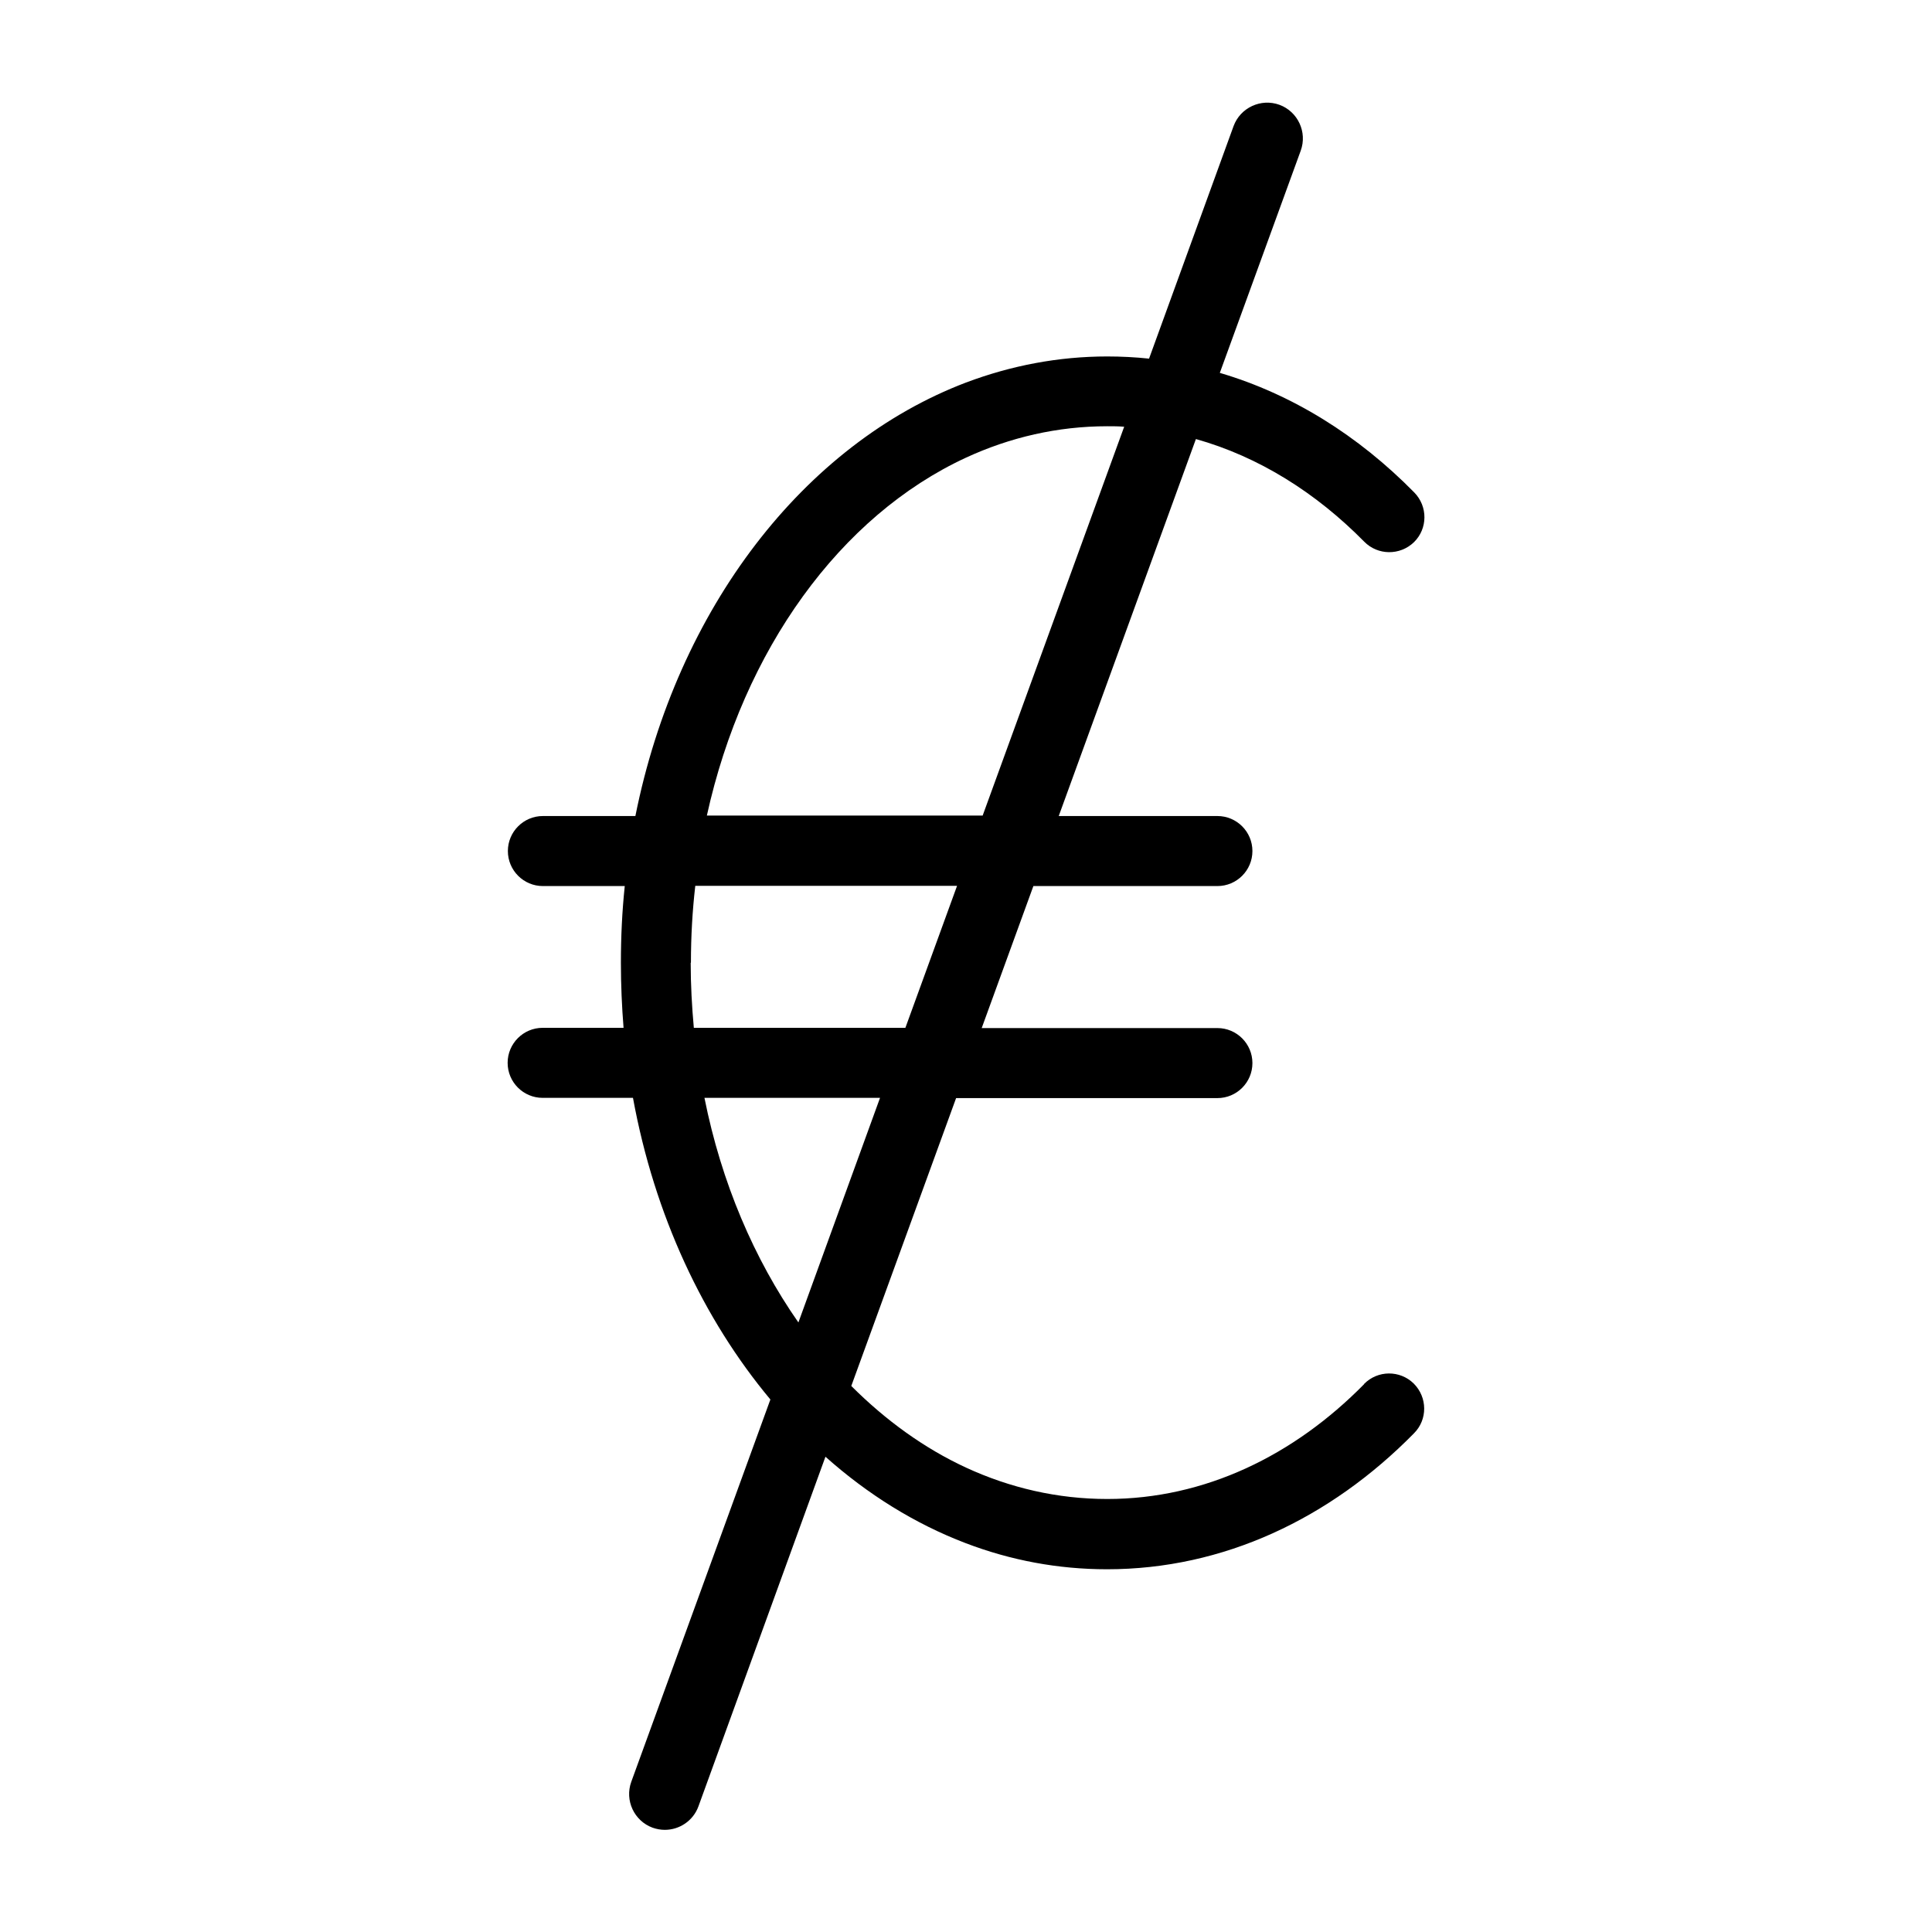
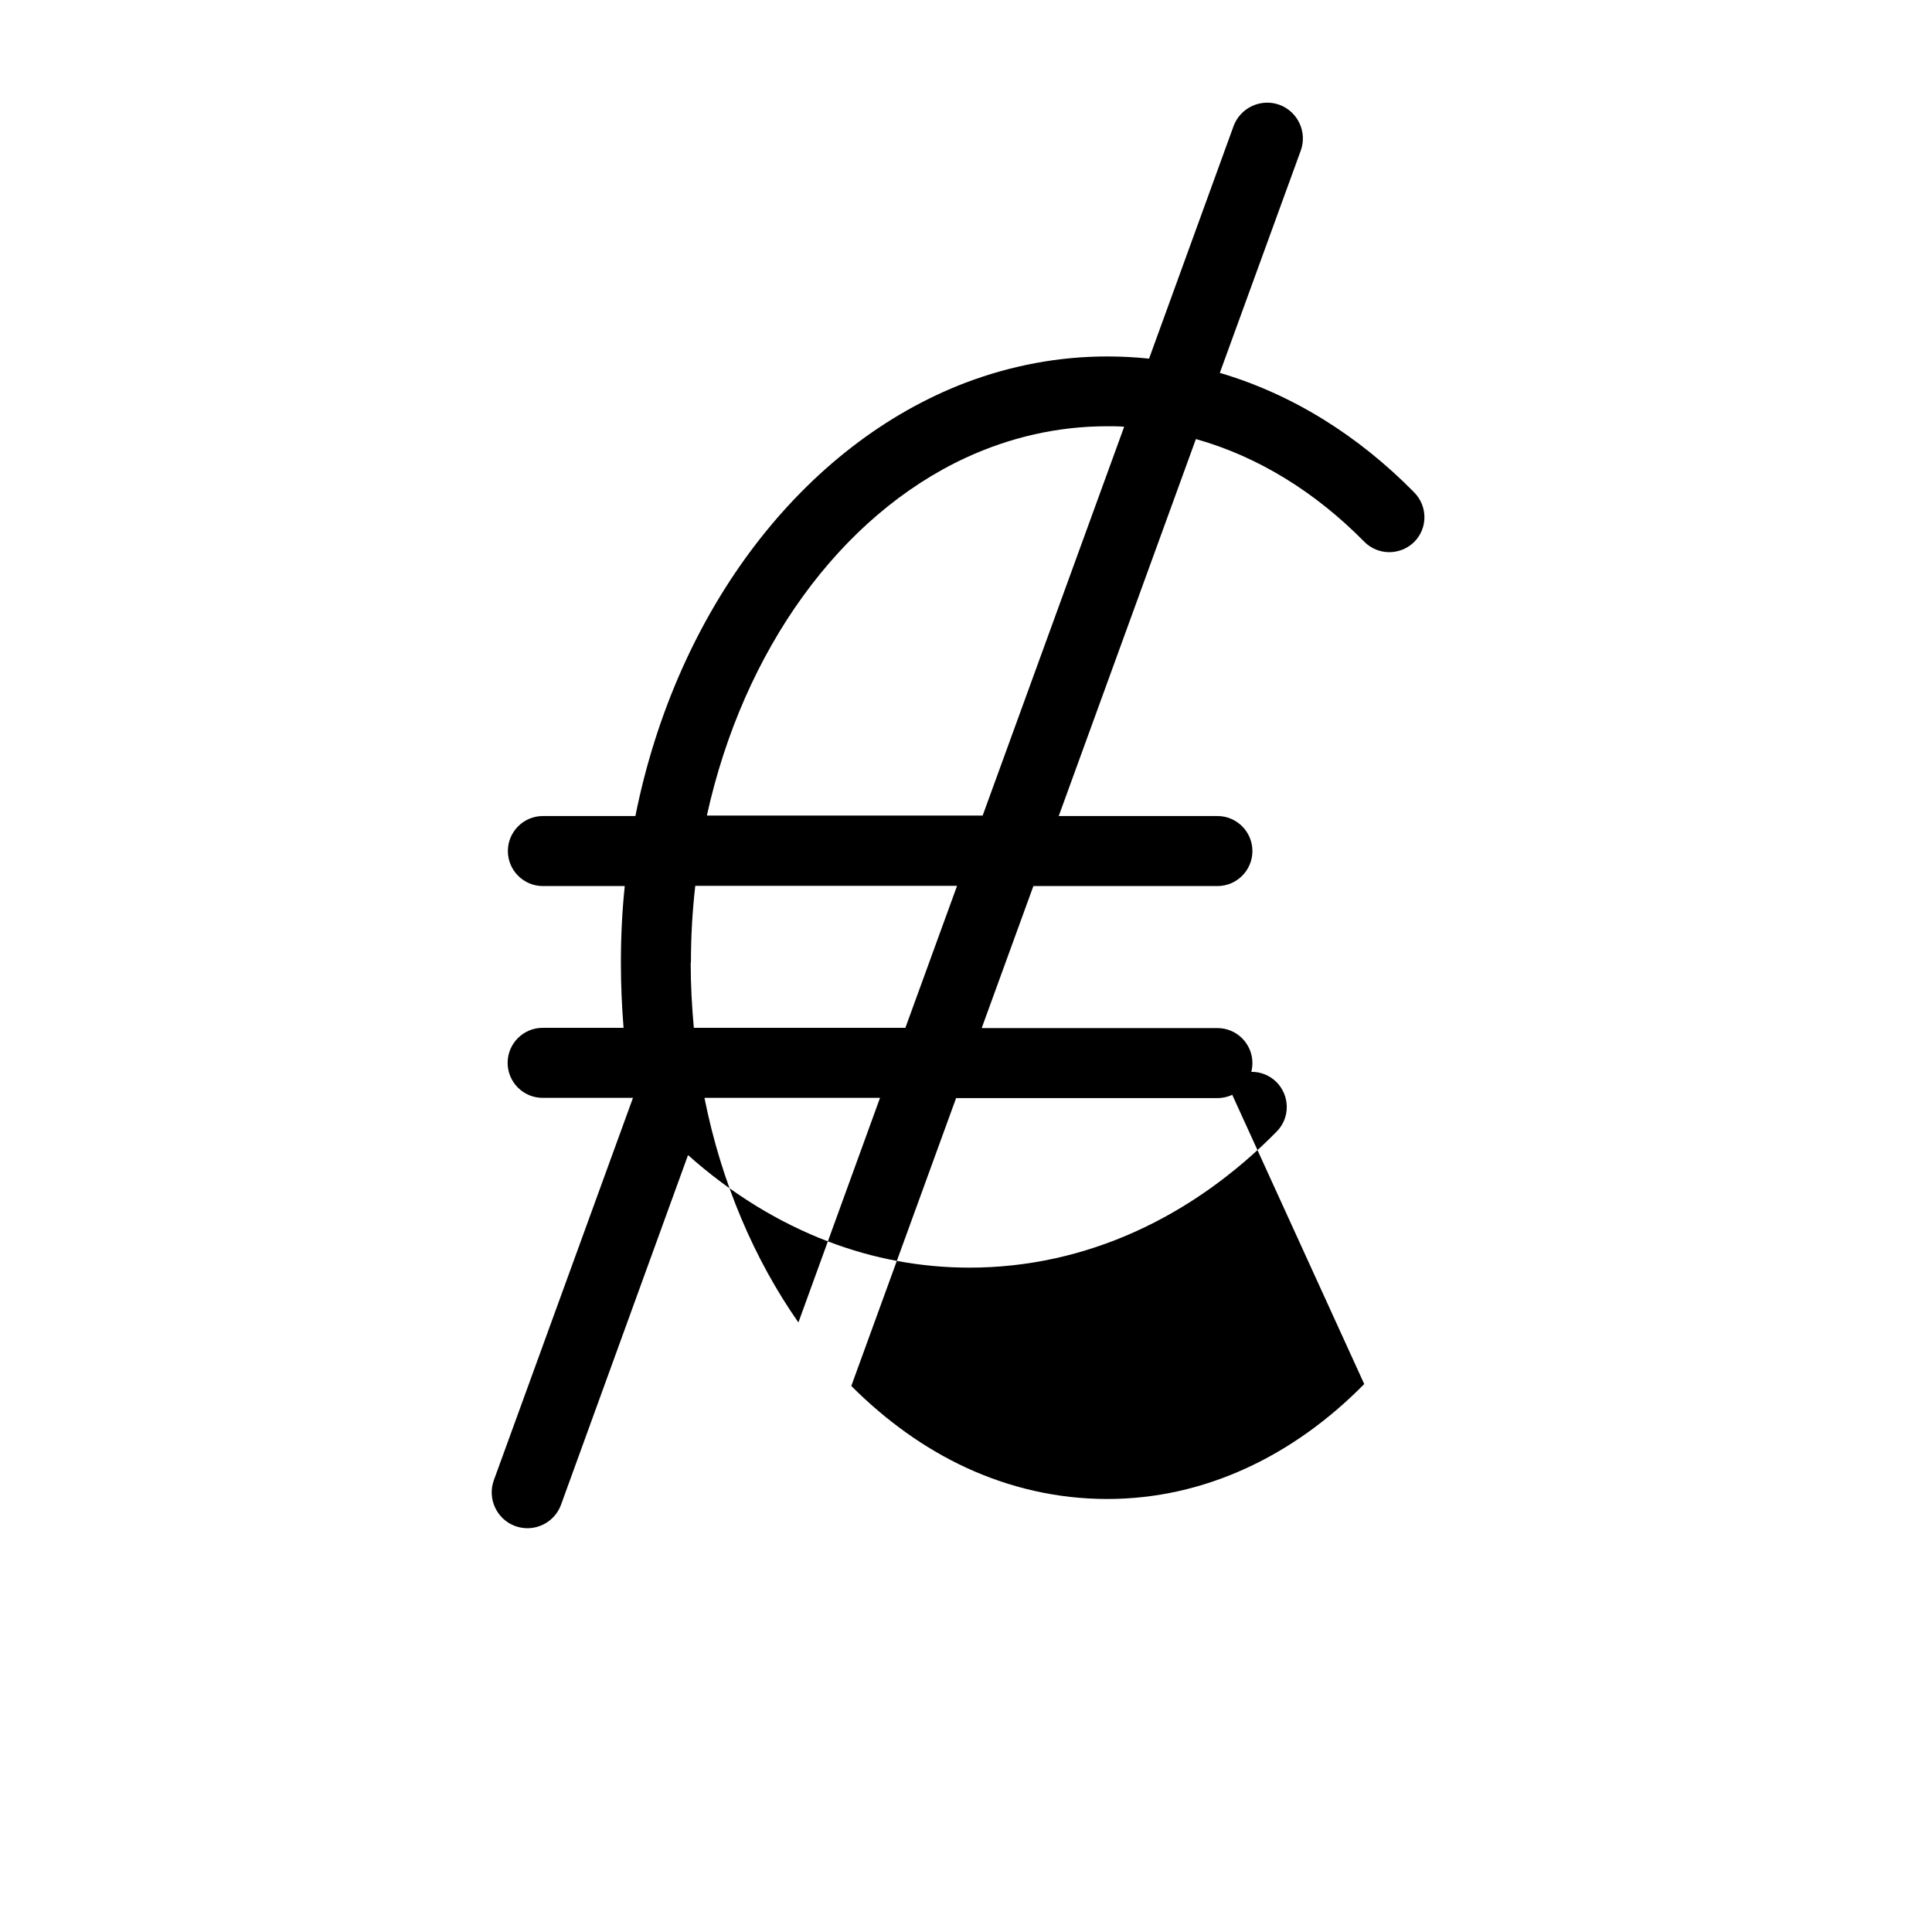
<svg xmlns="http://www.w3.org/2000/svg" id="Livello_1" data-name="Livello 1" viewBox="0 0 80 80">
  <defs>
    <style>
      .cls-1 {
        stroke-width: 0px;
      }
    </style>
  </defs>
-   <path class="cls-1" d="M56.49,57.31c-2.92,2.97-6.61,4.76-10.64,4.76-2.06,0-4.03-.46-5.85-1.3-1.73-.8-3.33-1.96-4.75-3.38l4.34-11.92h10.82c.8,0,1.45-.65,1.45-1.45s-.65-1.45-1.45-1.45h-9.76l2.14-5.88h7.62c.8,0,1.45-.65,1.45-1.45s-.65-1.45-1.45-1.45h-6.57l5.68-15.61c2.6.73,4.97,2.22,6.97,4.25.56.57,1.48.58,2.06.02.57-.56.58-1.48.01-2.06-2.32-2.36-5.06-4.07-8.05-4.95l3.35-9.2c.28-.77-.12-1.62-.88-1.9-.77-.28-1.62.12-1.9.88l-3.5,9.63c-.57-.06-1.15-.09-1.73-.09-2.03,0-3.99.38-5.85,1.08-6.7,2.55-11.97,9.35-13.69,17.95h-3.83c-.8,0-1.45.65-1.45,1.45s.65,1.45,1.45,1.45h3.39c-.11,1.04-.16,2.1-.16,3.18,0,.91.04,1.81.11,2.69h-3.35c-.8,0-1.45.65-1.45,1.45s.65,1.45,1.45,1.45h3.74c.89,4.86,2.91,9.16,5.69,12.49l-5.76,15.83c-.28.77.12,1.62.88,1.9.17.06.34.09.51.09.6,0,1.17-.37,1.39-.97l5.26-14.48c1.75,1.56,3.71,2.78,5.81,3.58,1.86.71,3.82,1.08,5.85,1.08,4.81,0,9.23-2.09,12.71-5.63.57-.57.56-1.49-.01-2.06-.57-.56-1.49-.56-2.06.02ZM40,18.95c1.82-.84,3.79-1.3,5.85-1.3.24,0,.47,0,.7.02l-5.86,16.1h-11.42c1.51-6.86,5.52-12.41,10.73-14.82ZM28.61,39.86c0-1.08.06-2.14.18-3.18h10.84l-2.14,5.88h-8.76c-.08-.88-.13-1.78-.13-2.69ZM29.17,45.46h7.27l-3.38,9.3c-1.83-2.62-3.19-5.79-3.89-9.3Z" />
+   <path class="cls-1" d="M56.49,57.31c-2.92,2.97-6.61,4.76-10.64,4.76-2.06,0-4.03-.46-5.85-1.3-1.73-.8-3.33-1.96-4.75-3.38l4.34-11.92h10.82c.8,0,1.45-.65,1.45-1.45s-.65-1.45-1.45-1.45h-9.76l2.14-5.88h7.62c.8,0,1.45-.65,1.45-1.45s-.65-1.45-1.45-1.45h-6.57l5.68-15.61c2.6.73,4.97,2.22,6.97,4.25.56.57,1.48.58,2.06.02.57-.56.58-1.48.01-2.06-2.32-2.36-5.06-4.07-8.05-4.95l3.35-9.2c.28-.77-.12-1.62-.88-1.9-.77-.28-1.62.12-1.9.88l-3.5,9.63c-.57-.06-1.15-.09-1.73-.09-2.03,0-3.99.38-5.85,1.08-6.7,2.55-11.97,9.35-13.69,17.95h-3.83c-.8,0-1.45.65-1.45,1.45s.65,1.45,1.45,1.45h3.39c-.11,1.04-.16,2.1-.16,3.18,0,.91.04,1.81.11,2.69h-3.35c-.8,0-1.45.65-1.45,1.45s.65,1.45,1.45,1.45h3.74l-5.76,15.83c-.28.77.12,1.62.88,1.9.17.06.34.09.51.09.6,0,1.17-.37,1.39-.97l5.26-14.48c1.75,1.56,3.71,2.78,5.81,3.58,1.86.71,3.82,1.08,5.85,1.08,4.81,0,9.23-2.09,12.71-5.63.57-.57.56-1.49-.01-2.06-.57-.56-1.49-.56-2.06.02ZM40,18.95c1.82-.84,3.79-1.3,5.85-1.3.24,0,.47,0,.7.02l-5.86,16.1h-11.42c1.51-6.86,5.52-12.41,10.73-14.82ZM28.61,39.86c0-1.08.06-2.14.18-3.18h10.84l-2.14,5.88h-8.76c-.08-.88-.13-1.78-.13-2.69ZM29.17,45.46h7.27l-3.38,9.3c-1.83-2.62-3.19-5.79-3.89-9.3Z" />
</svg>